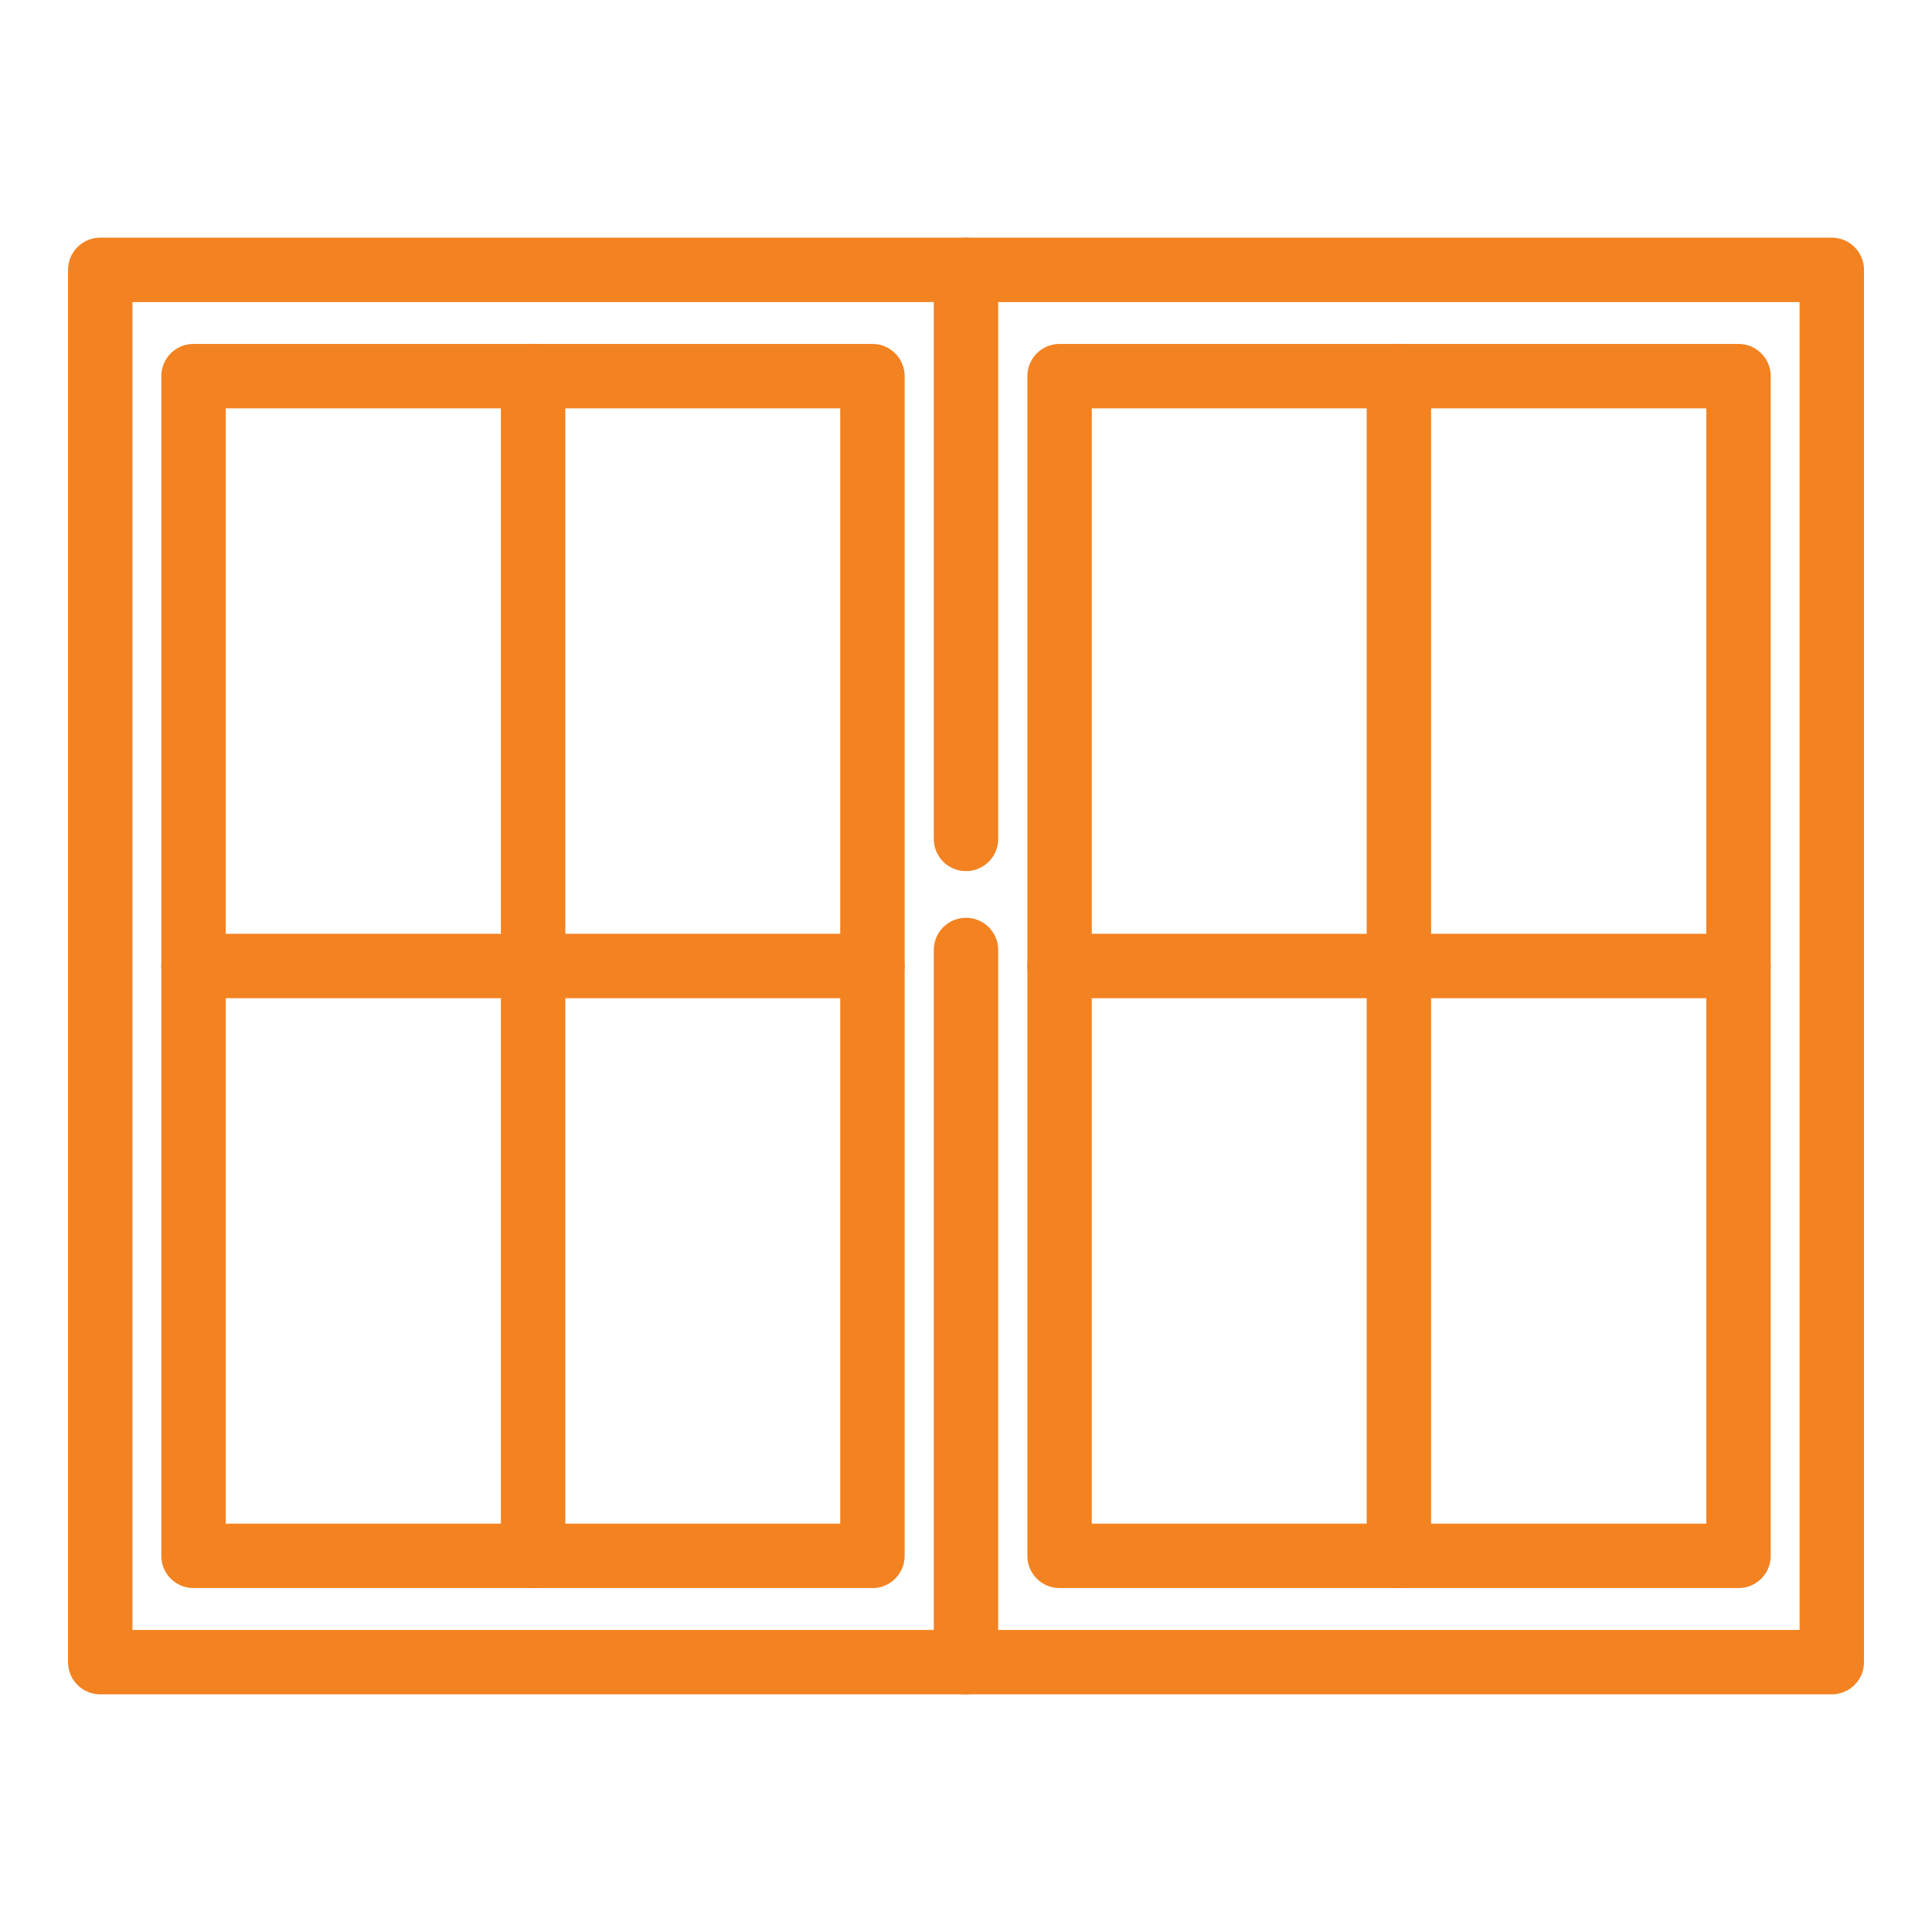
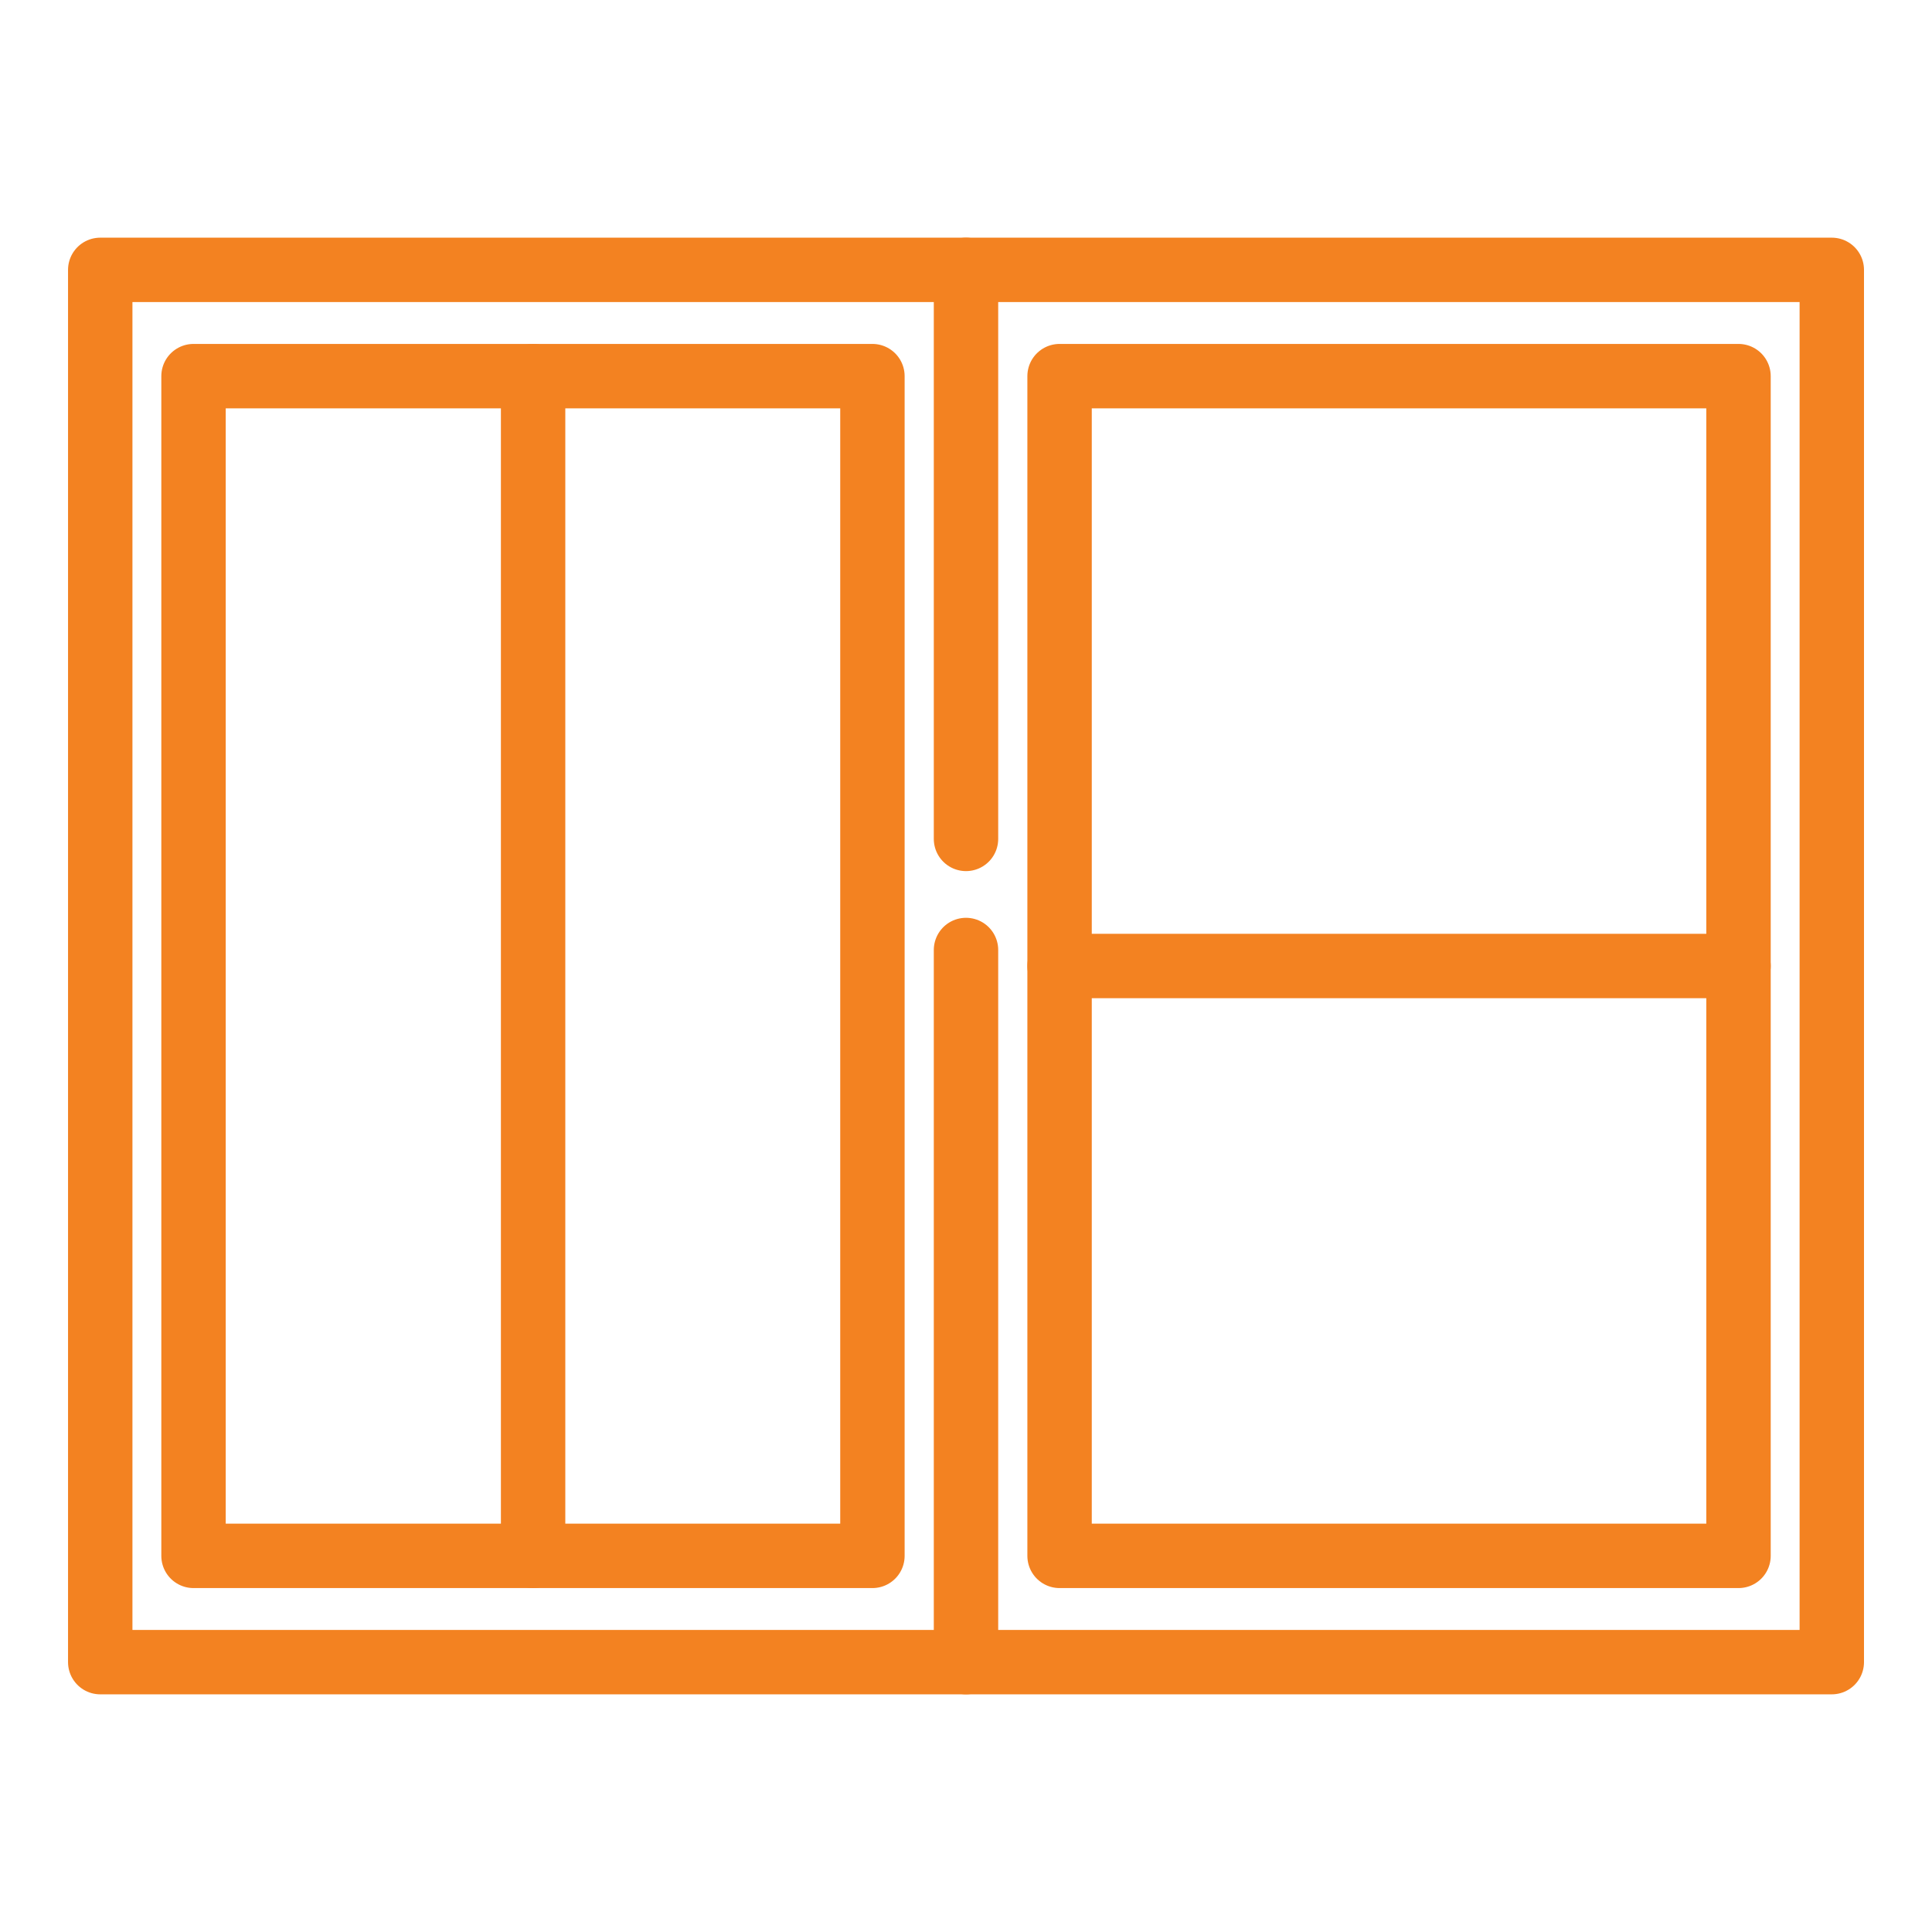
<svg xmlns="http://www.w3.org/2000/svg" width="60" height="60" viewBox="0 0 60 60" fill="none">
  <path d="M27.094 11.681H6.01V48.319H27.094V11.681Z" stroke="#f38221" stroke-width="2" stroke-miterlimit="10" stroke-linecap="round" stroke-linejoin="round" />
  <path d="M30 51.619H3.113V8.381H30" stroke="#f38221" stroke-width="2" stroke-miterlimit="10" stroke-linecap="round" stroke-linejoin="round" />
  <path d="M16.556 11.681V48.319" stroke="#f38221" stroke-width="2" stroke-miterlimit="10" stroke-linecap="round" stroke-linejoin="round" />
-   <path d="M6.01 30H27.094" stroke="#f38221" stroke-width="2" stroke-miterlimit="10" stroke-linecap="round" stroke-linejoin="round" />
  <path d="M53.991 11.681H32.906V48.319H53.991V11.681Z" stroke="#f38221" stroke-width="2" stroke-miterlimit="10" stroke-linecap="round" stroke-linejoin="round" />
  <path d="M30 26.053V8.381H56.888V51.619H30V29.503" stroke="#f38221" stroke-width="2" stroke-miterlimit="10" stroke-linecap="round" stroke-linejoin="round" />
-   <path d="M43.444 11.681V48.319" stroke="#f38221" stroke-width="2" stroke-miterlimit="10" stroke-linecap="round" stroke-linejoin="round" />
  <path d="M32.906 30H53.991" stroke="#f38221" stroke-width="2" stroke-miterlimit="10" stroke-linecap="round" stroke-linejoin="round" />
</svg>